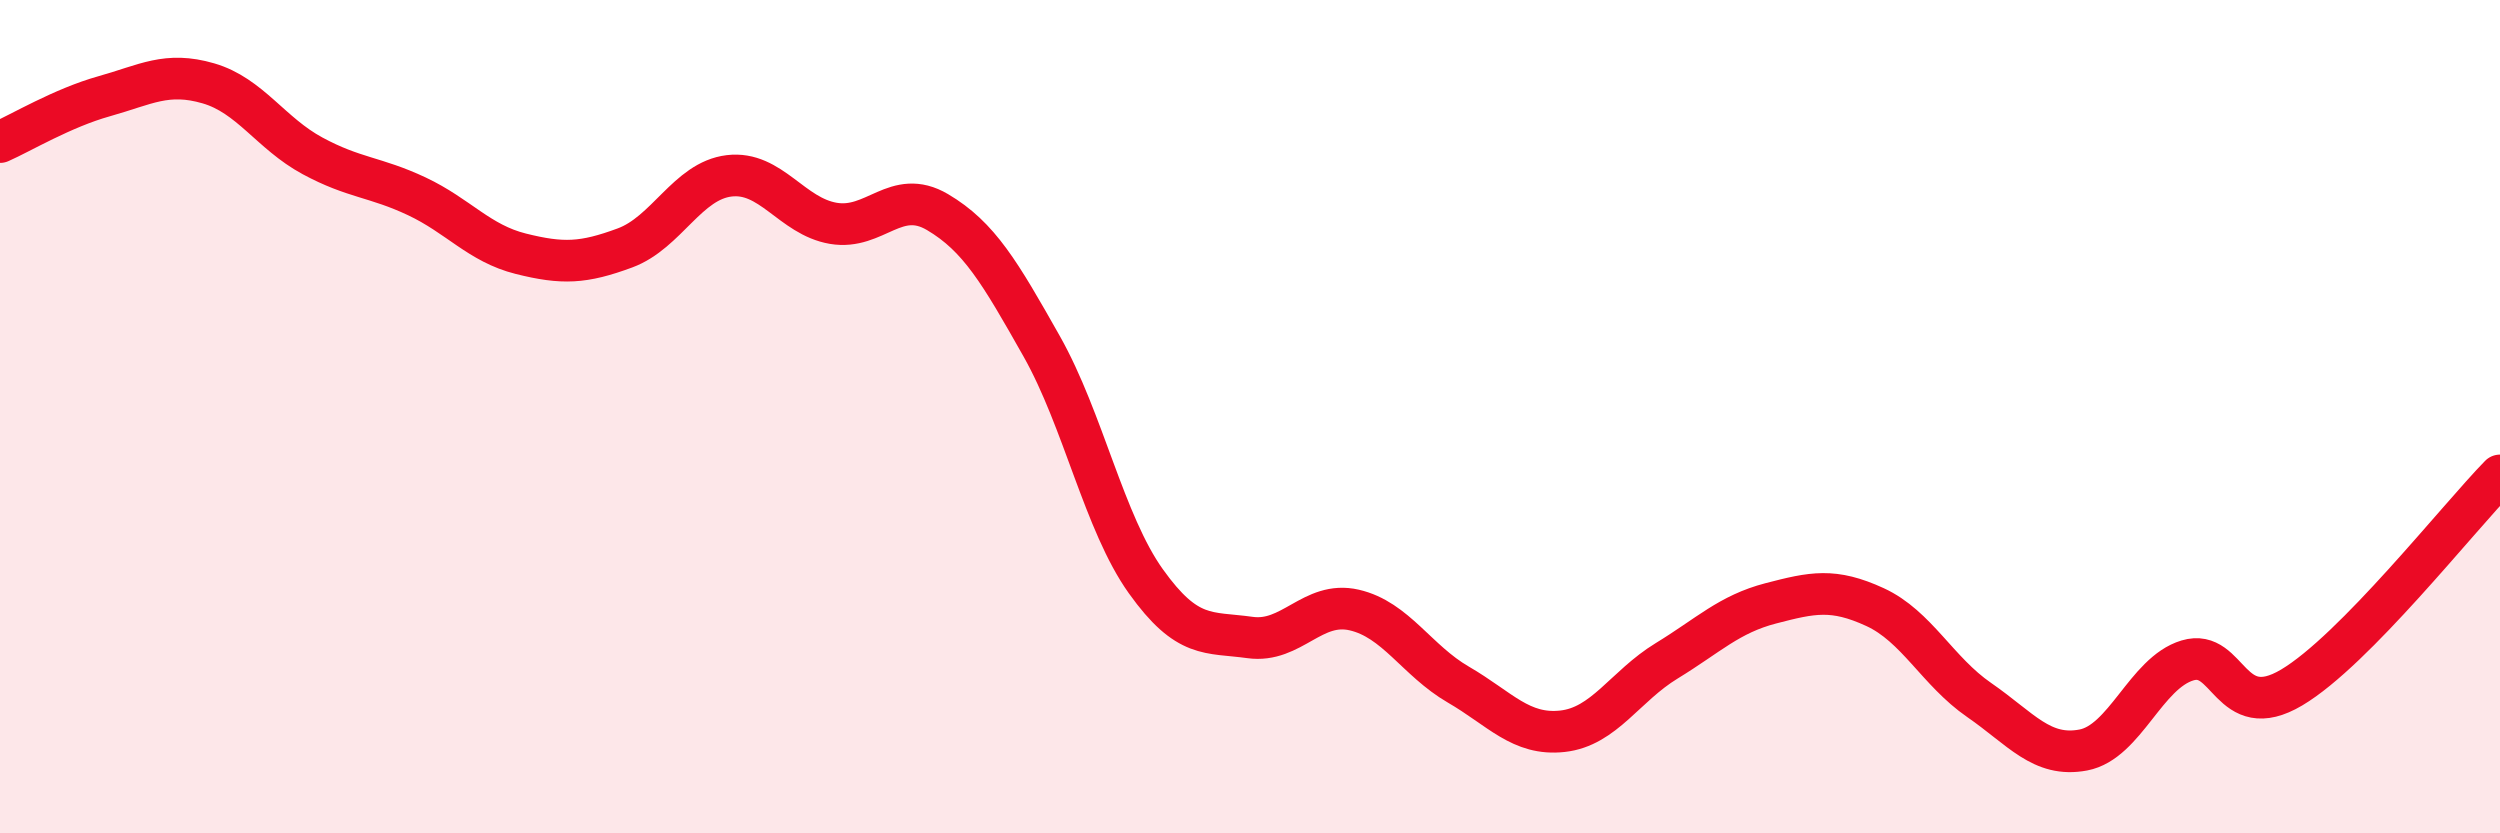
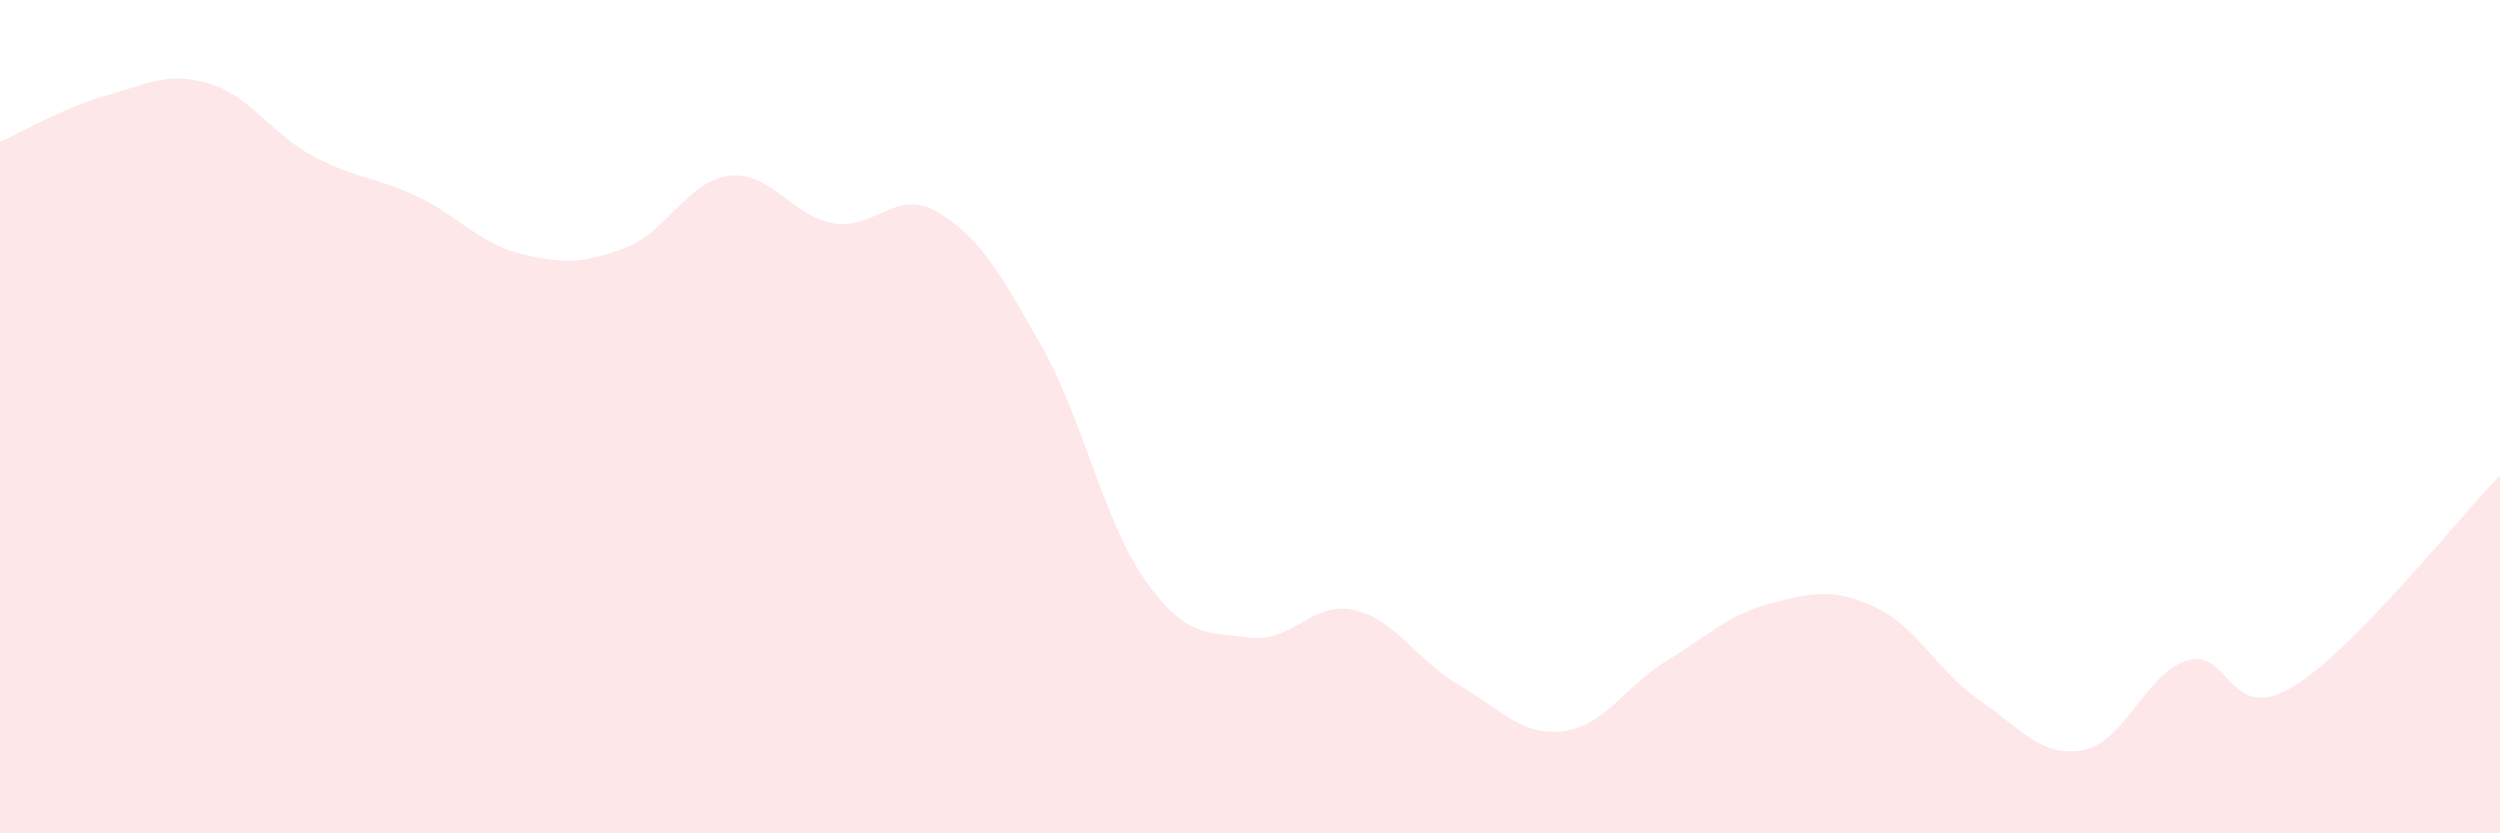
<svg xmlns="http://www.w3.org/2000/svg" width="60" height="20" viewBox="0 0 60 20">
  <path d="M 0,3.41 C 0.5,3.19 1.5,2.59 2.5,2.31 C 3.5,2.03 4,1.71 5,2 C 6,2.29 6.5,3.2 7.5,3.74 C 8.5,4.28 9,4.24 10,4.71 C 11,5.18 11.5,5.84 12.5,6.09 C 13.5,6.34 14,6.32 15,5.95 C 16,5.58 16.5,4.34 17.5,4.22 C 18.5,4.1 19,5.19 20,5.36 C 21,5.53 21.5,4.5 22.5,5.09 C 23.5,5.68 24,6.54 25,8.31 C 26,10.08 26.5,12.55 27.5,13.95 C 28.5,15.35 29,15.16 30,15.3 C 31,15.44 31.5,14.41 32.5,14.64 C 33.5,14.87 34,15.85 35,16.43 C 36,17.01 36.5,17.66 37.5,17.55 C 38.5,17.44 39,16.47 40,15.86 C 41,15.25 41.5,14.74 42.5,14.48 C 43.5,14.22 44,14.11 45,14.57 C 46,15.03 46.5,16.11 47.5,16.8 C 48.5,17.49 49,18.19 50,18 C 51,17.81 51.5,16.15 52.5,15.85 C 53.5,15.55 53.5,17.39 55,16.5 C 56.5,15.61 59,12.43 60,11.41L60 20L0 20Z" fill="#EB0A25" opacity="0.1" stroke-linecap="round" stroke-linejoin="round" />
-   <path d="M 0,3.41 C 0.5,3.19 1.5,2.59 2.5,2.31 C 3.5,2.03 4,1.71 5,2 C 6,2.29 6.5,3.2 7.5,3.74 C 8.5,4.28 9,4.24 10,4.71 C 11,5.18 11.5,5.84 12.5,6.09 C 13.5,6.34 14,6.32 15,5.95 C 16,5.58 16.5,4.34 17.5,4.22 C 18.5,4.1 19,5.19 20,5.36 C 21,5.53 21.5,4.5 22.5,5.09 C 23.5,5.68 24,6.54 25,8.31 C 26,10.08 26.5,12.55 27.5,13.95 C 28.5,15.35 29,15.16 30,15.3 C 31,15.44 31.5,14.41 32.5,14.64 C 33.5,14.87 34,15.85 35,16.43 C 36,17.01 36.5,17.66 37.5,17.55 C 38.5,17.44 39,16.47 40,15.86 C 41,15.25 41.5,14.74 42.5,14.48 C 43.5,14.22 44,14.11 45,14.57 C 46,15.03 46.5,16.11 47.5,16.8 C 48.5,17.49 49,18.19 50,18 C 51,17.81 51.5,16.15 52.5,15.85 C 53.5,15.55 53.5,17.39 55,16.5 C 56.5,15.61 59,12.43 60,11.41" stroke="#EB0A25" stroke-width="1" fill="none" stroke-linecap="round" stroke-linejoin="round" />
</svg>